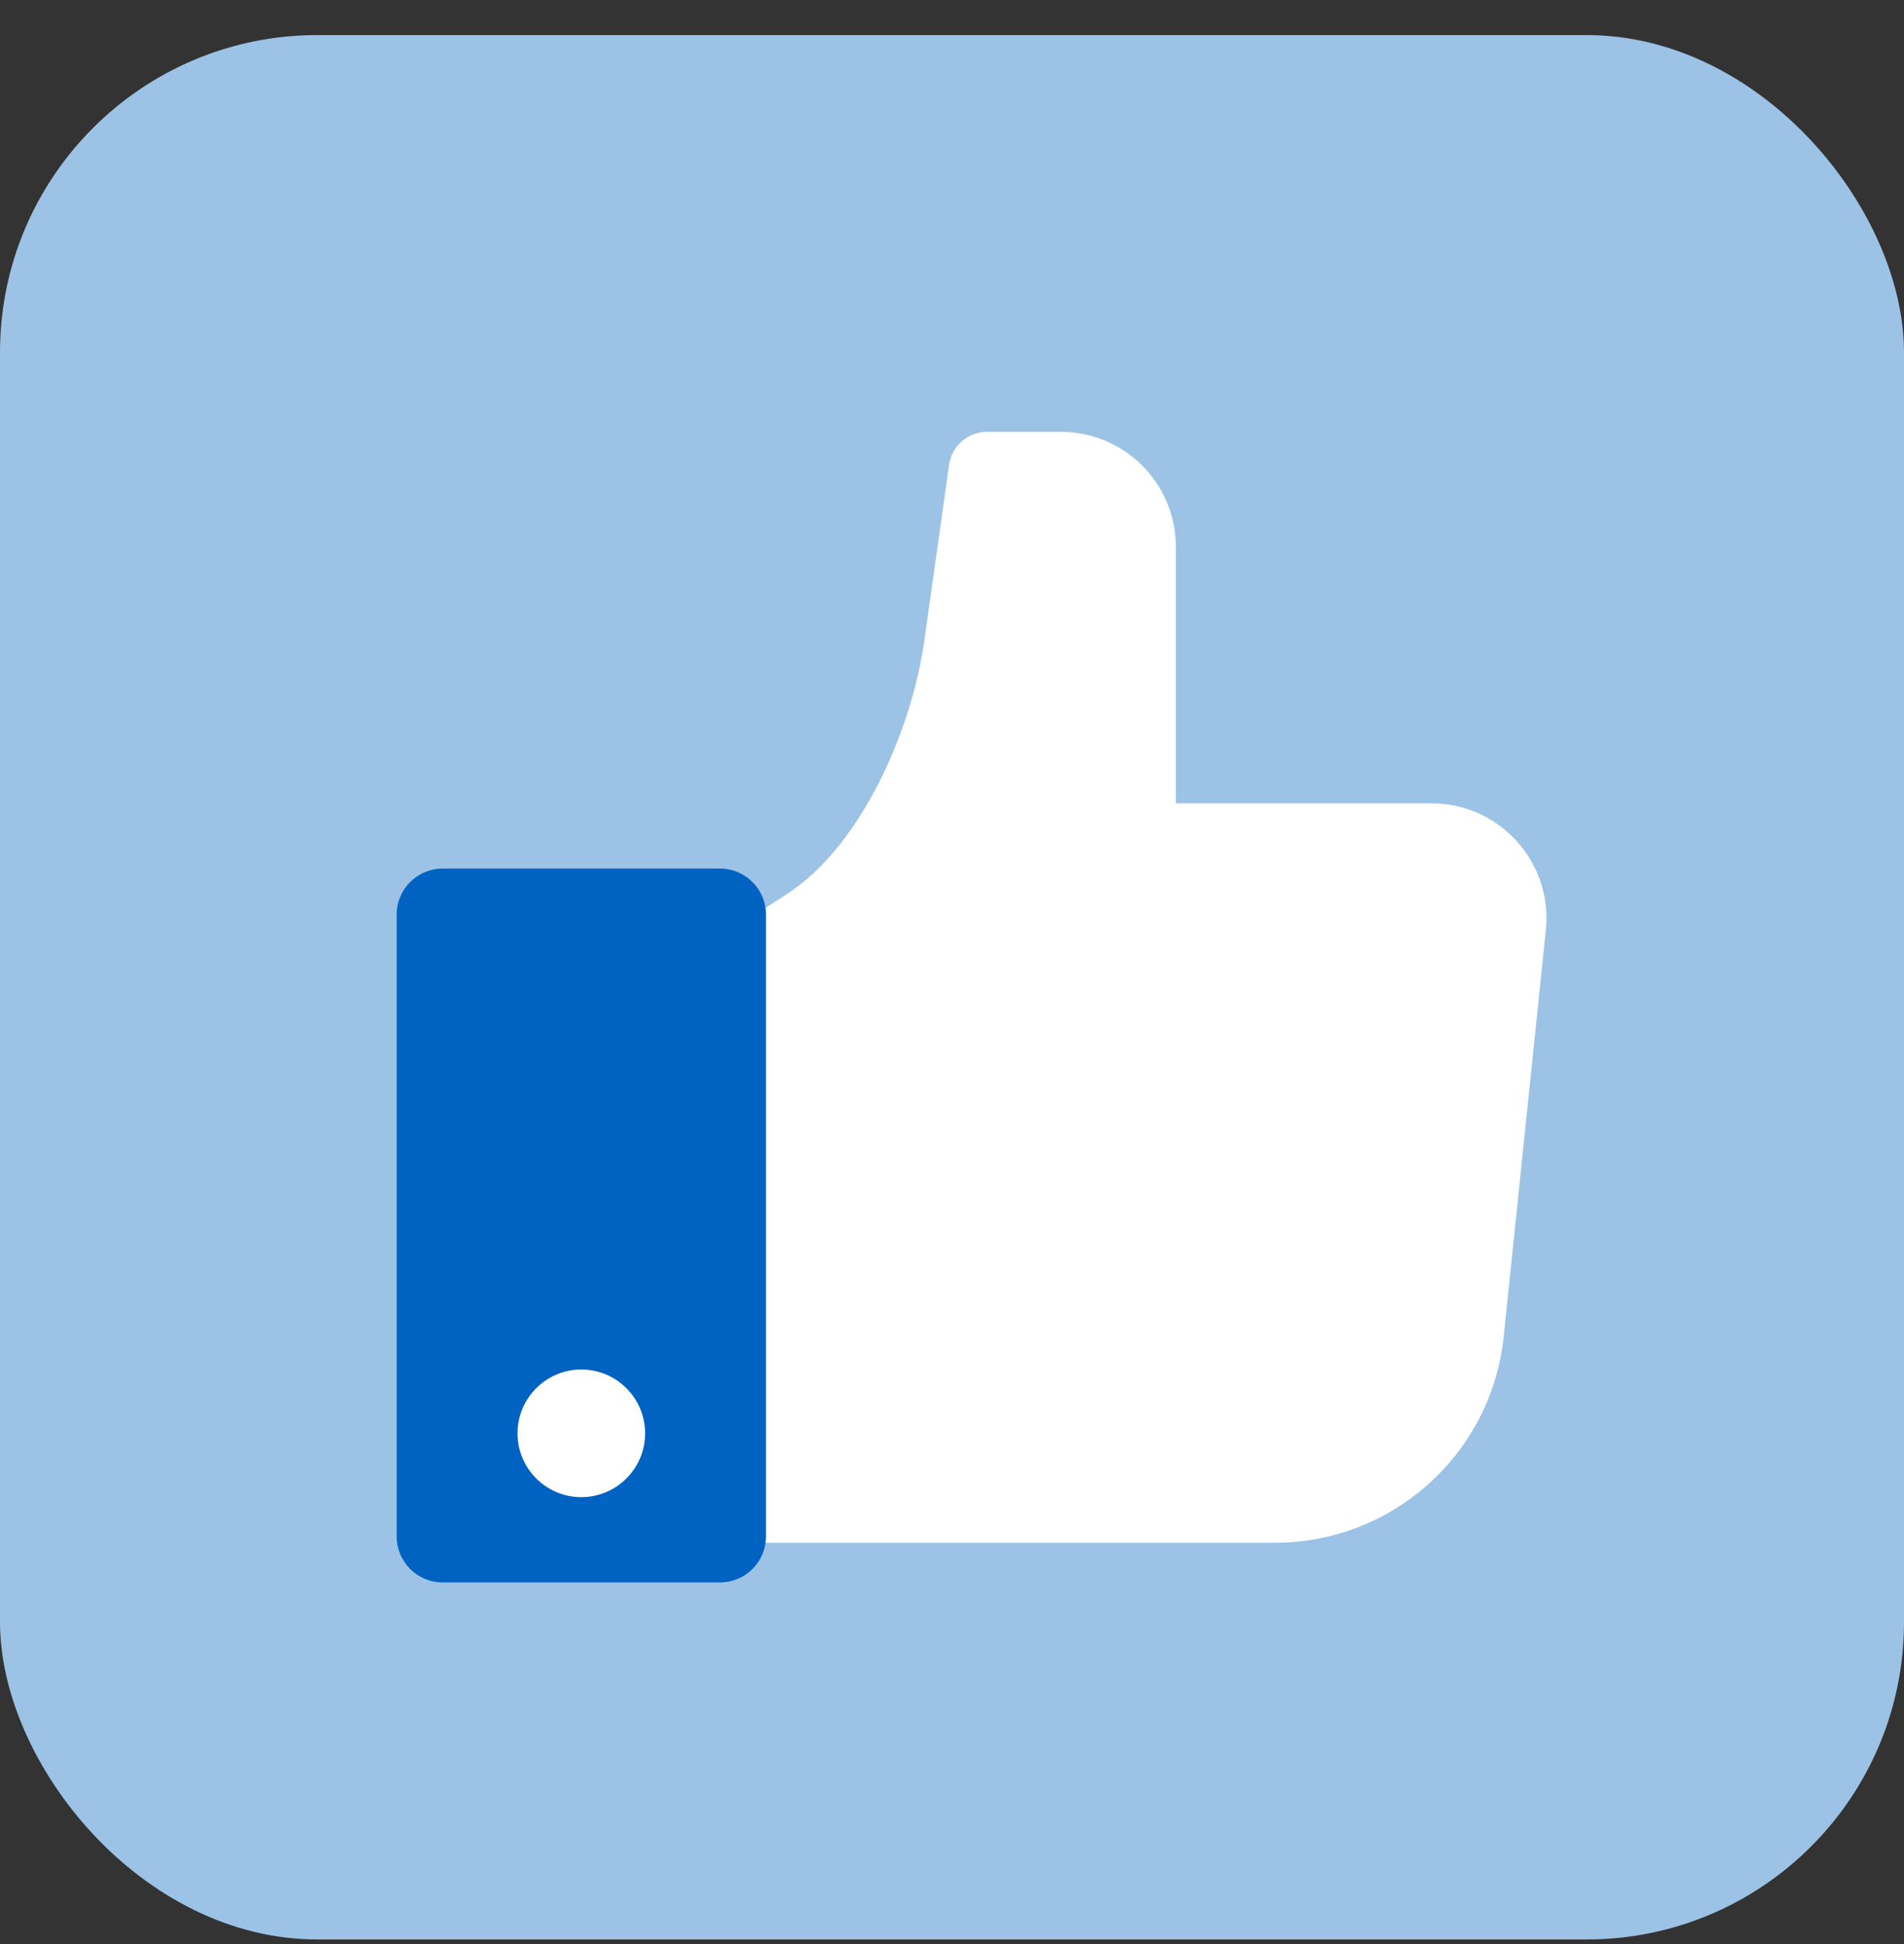
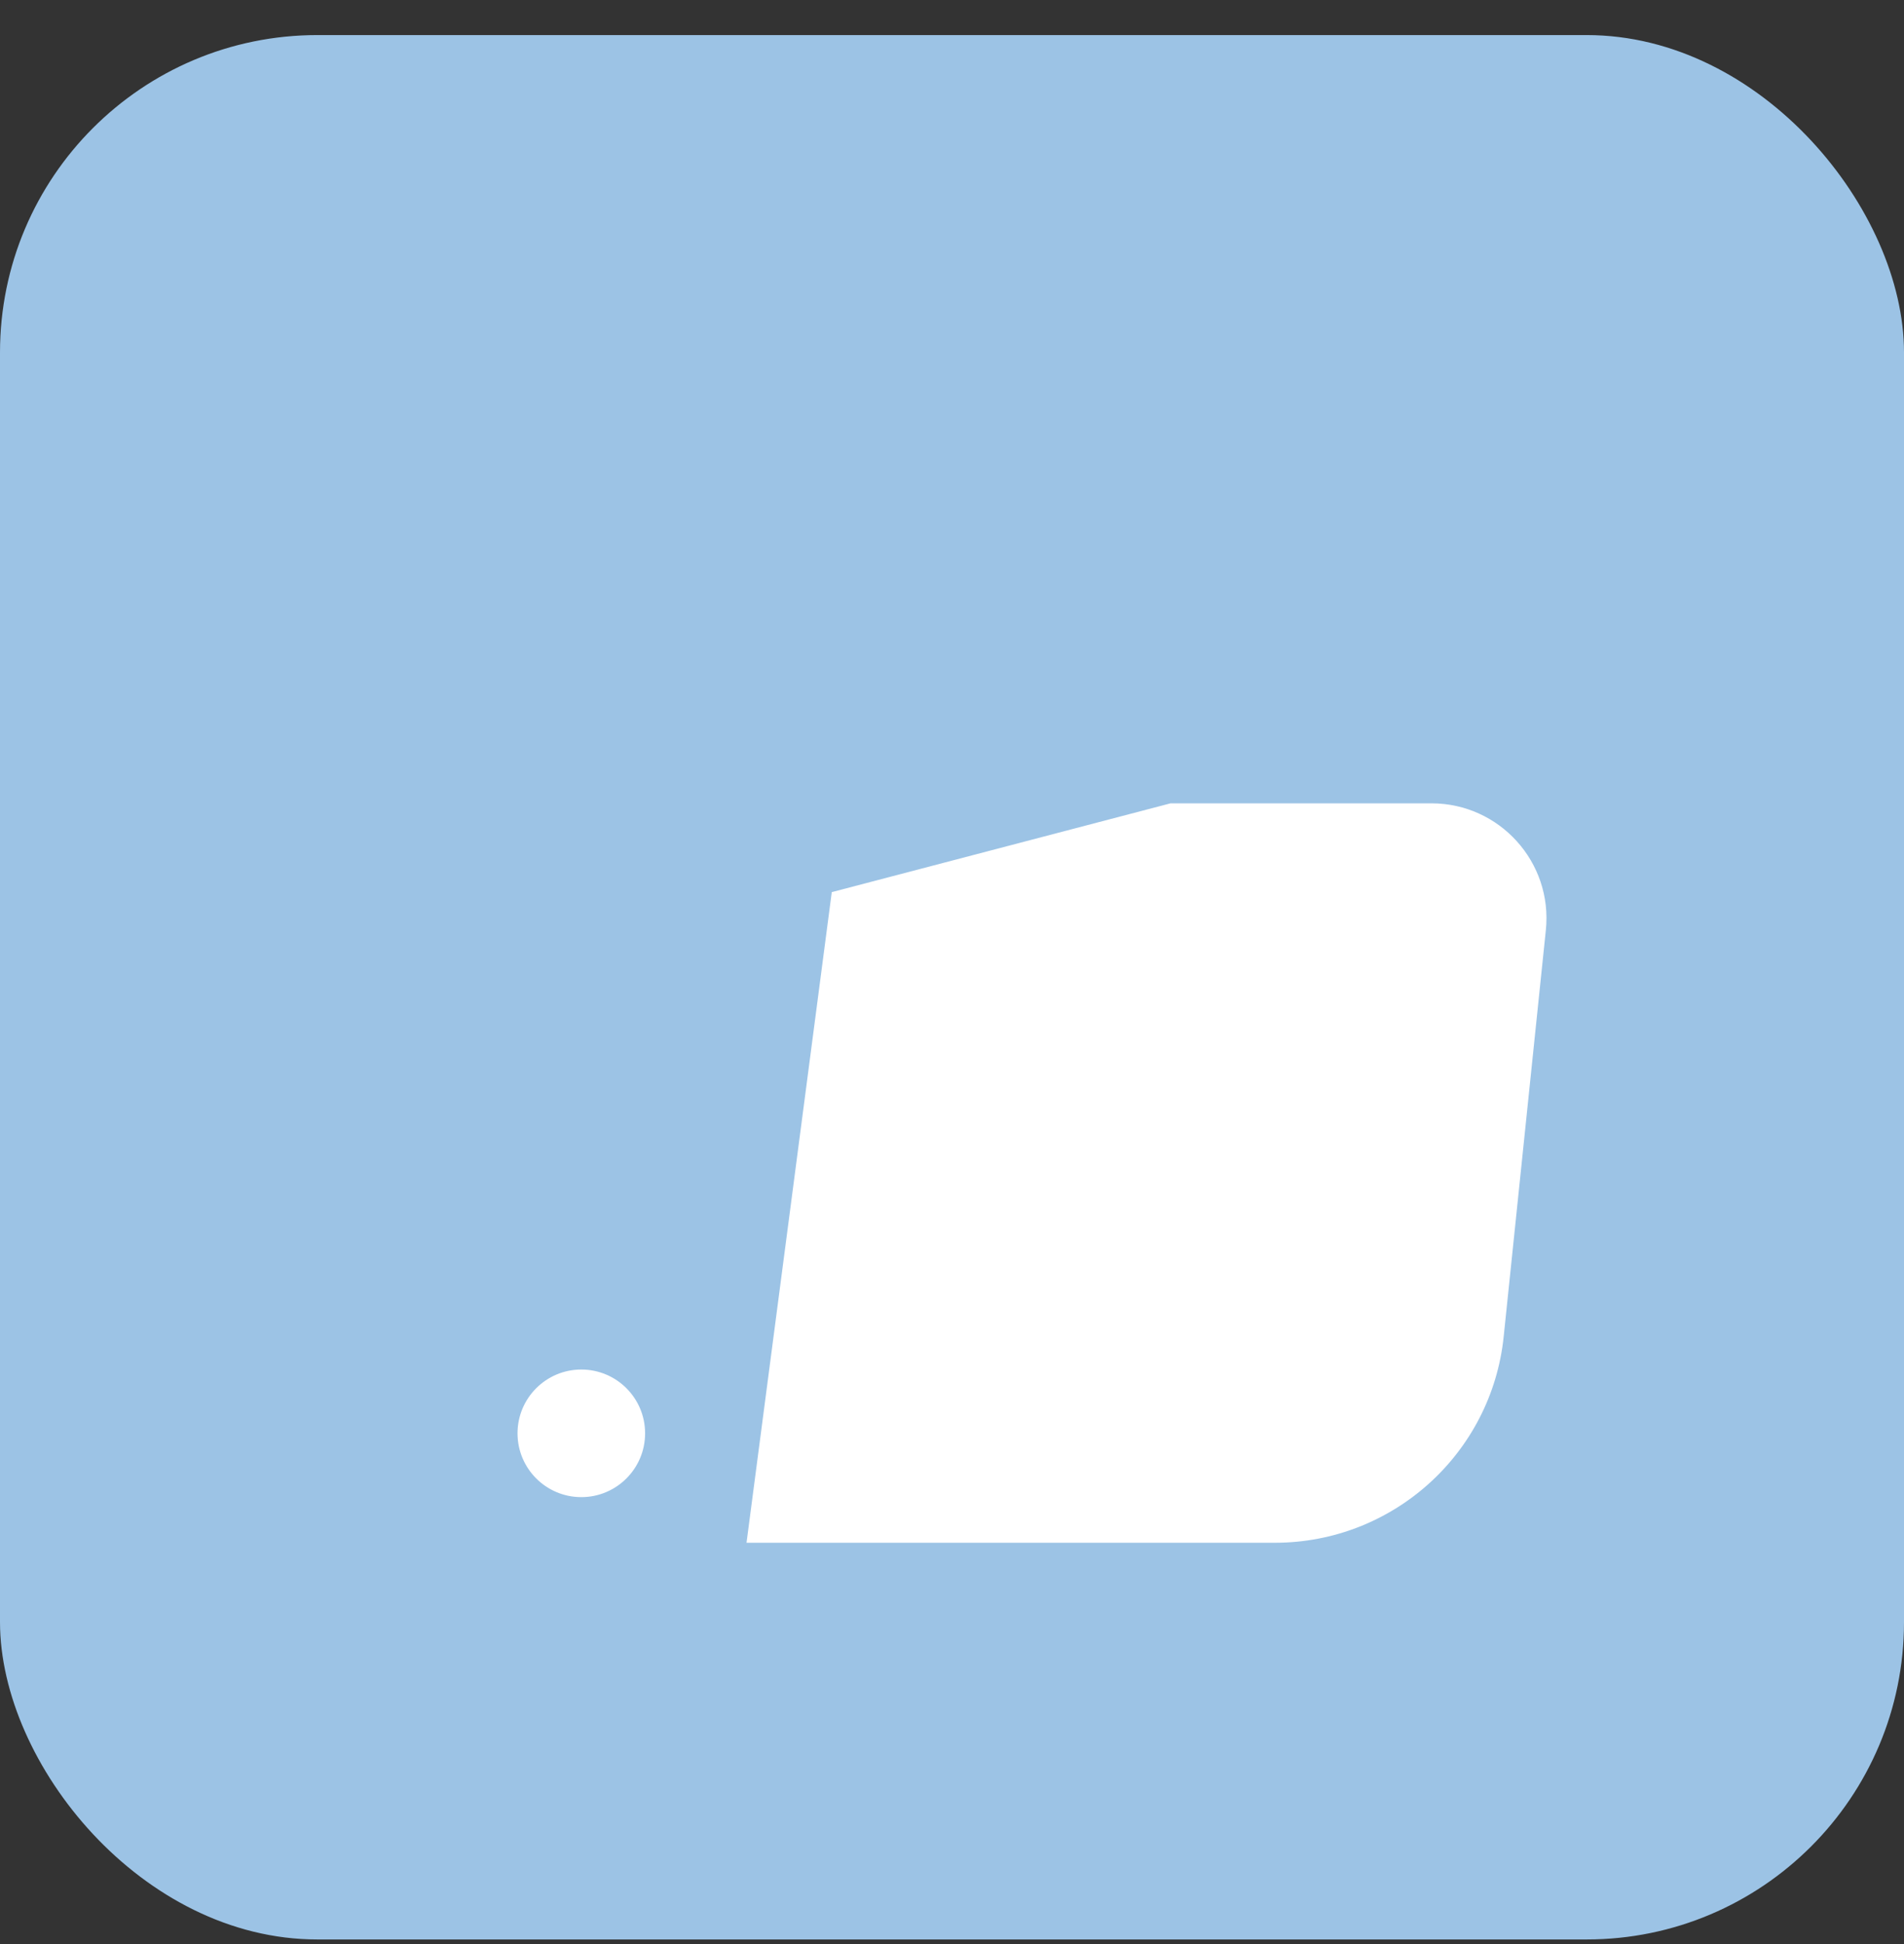
<svg xmlns="http://www.w3.org/2000/svg" width="48" height="49" viewBox="0 0 48 49" fill="none">
  <rect x="0" y="0" width="48" height="49" fill="#333333" stroke="none" />
  <rect y="0.884" width="48" height="48" rx="8" fill="#9CC3E5" />
  <path d="M20.969 22.486L29.509 20.248L36.087 20.248C37.806 20.248 39.148 21.735 38.971 23.444L37.908 33.689C37.602 36.641 35.111 38.885 32.139 38.885L18.82 38.885L20.969 22.486Z" fill="white" />
-   <path d="M24.883 10.885C24.401 10.885 23.993 11.24 23.926 11.716L23.302 16.154C22.989 18.382 21.72 21.328 19.825 22.544L19.117 22.998L19.117 37.248C26.757 36.172 29.494 33.597 29.643 22.998V13.782C29.643 12.182 28.345 10.885 26.743 10.885H24.883Z" fill="white" />
-   <path d="M10 23.052C10 22.411 10.519 21.892 11.16 21.892H18.15C18.791 21.892 19.31 22.411 19.31 23.052V38.725C19.31 39.366 18.791 39.885 18.15 39.885H11.16C10.519 39.885 10 39.366 10 38.725V23.052Z" fill="#0063C1" />
  <circle cx="14.655" cy="36.127" r="1.608" fill="white" />
</svg>